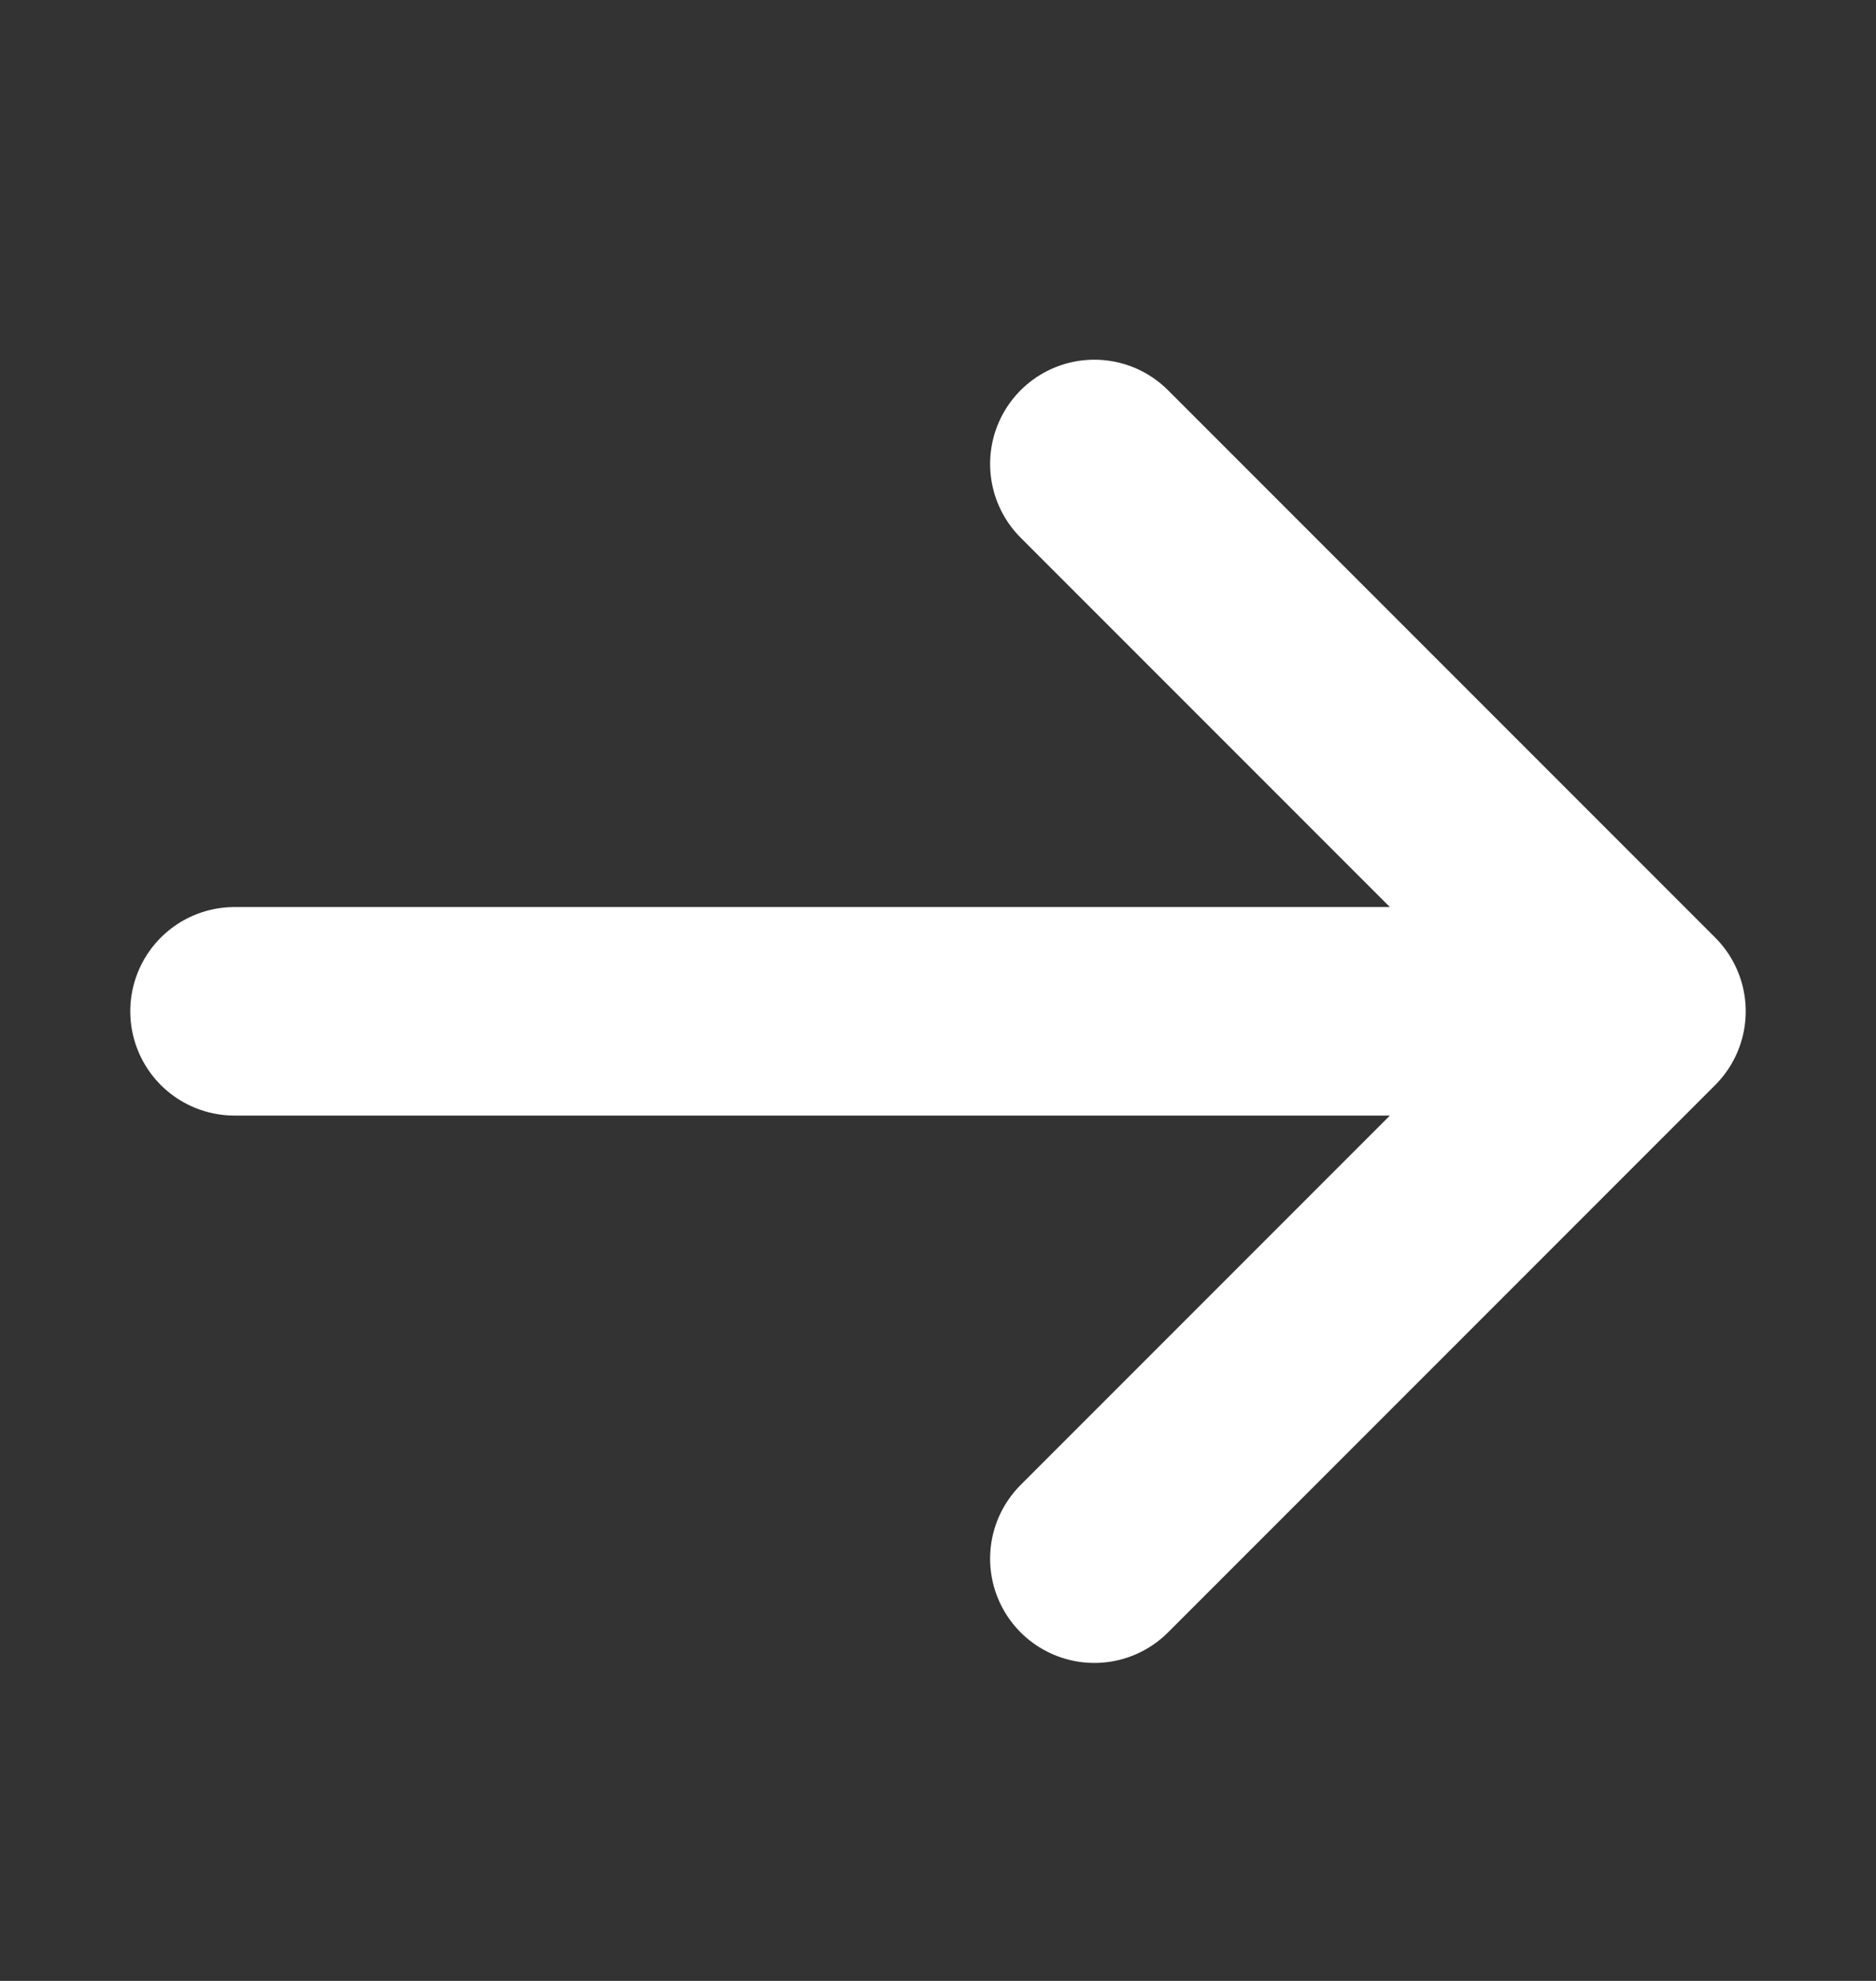
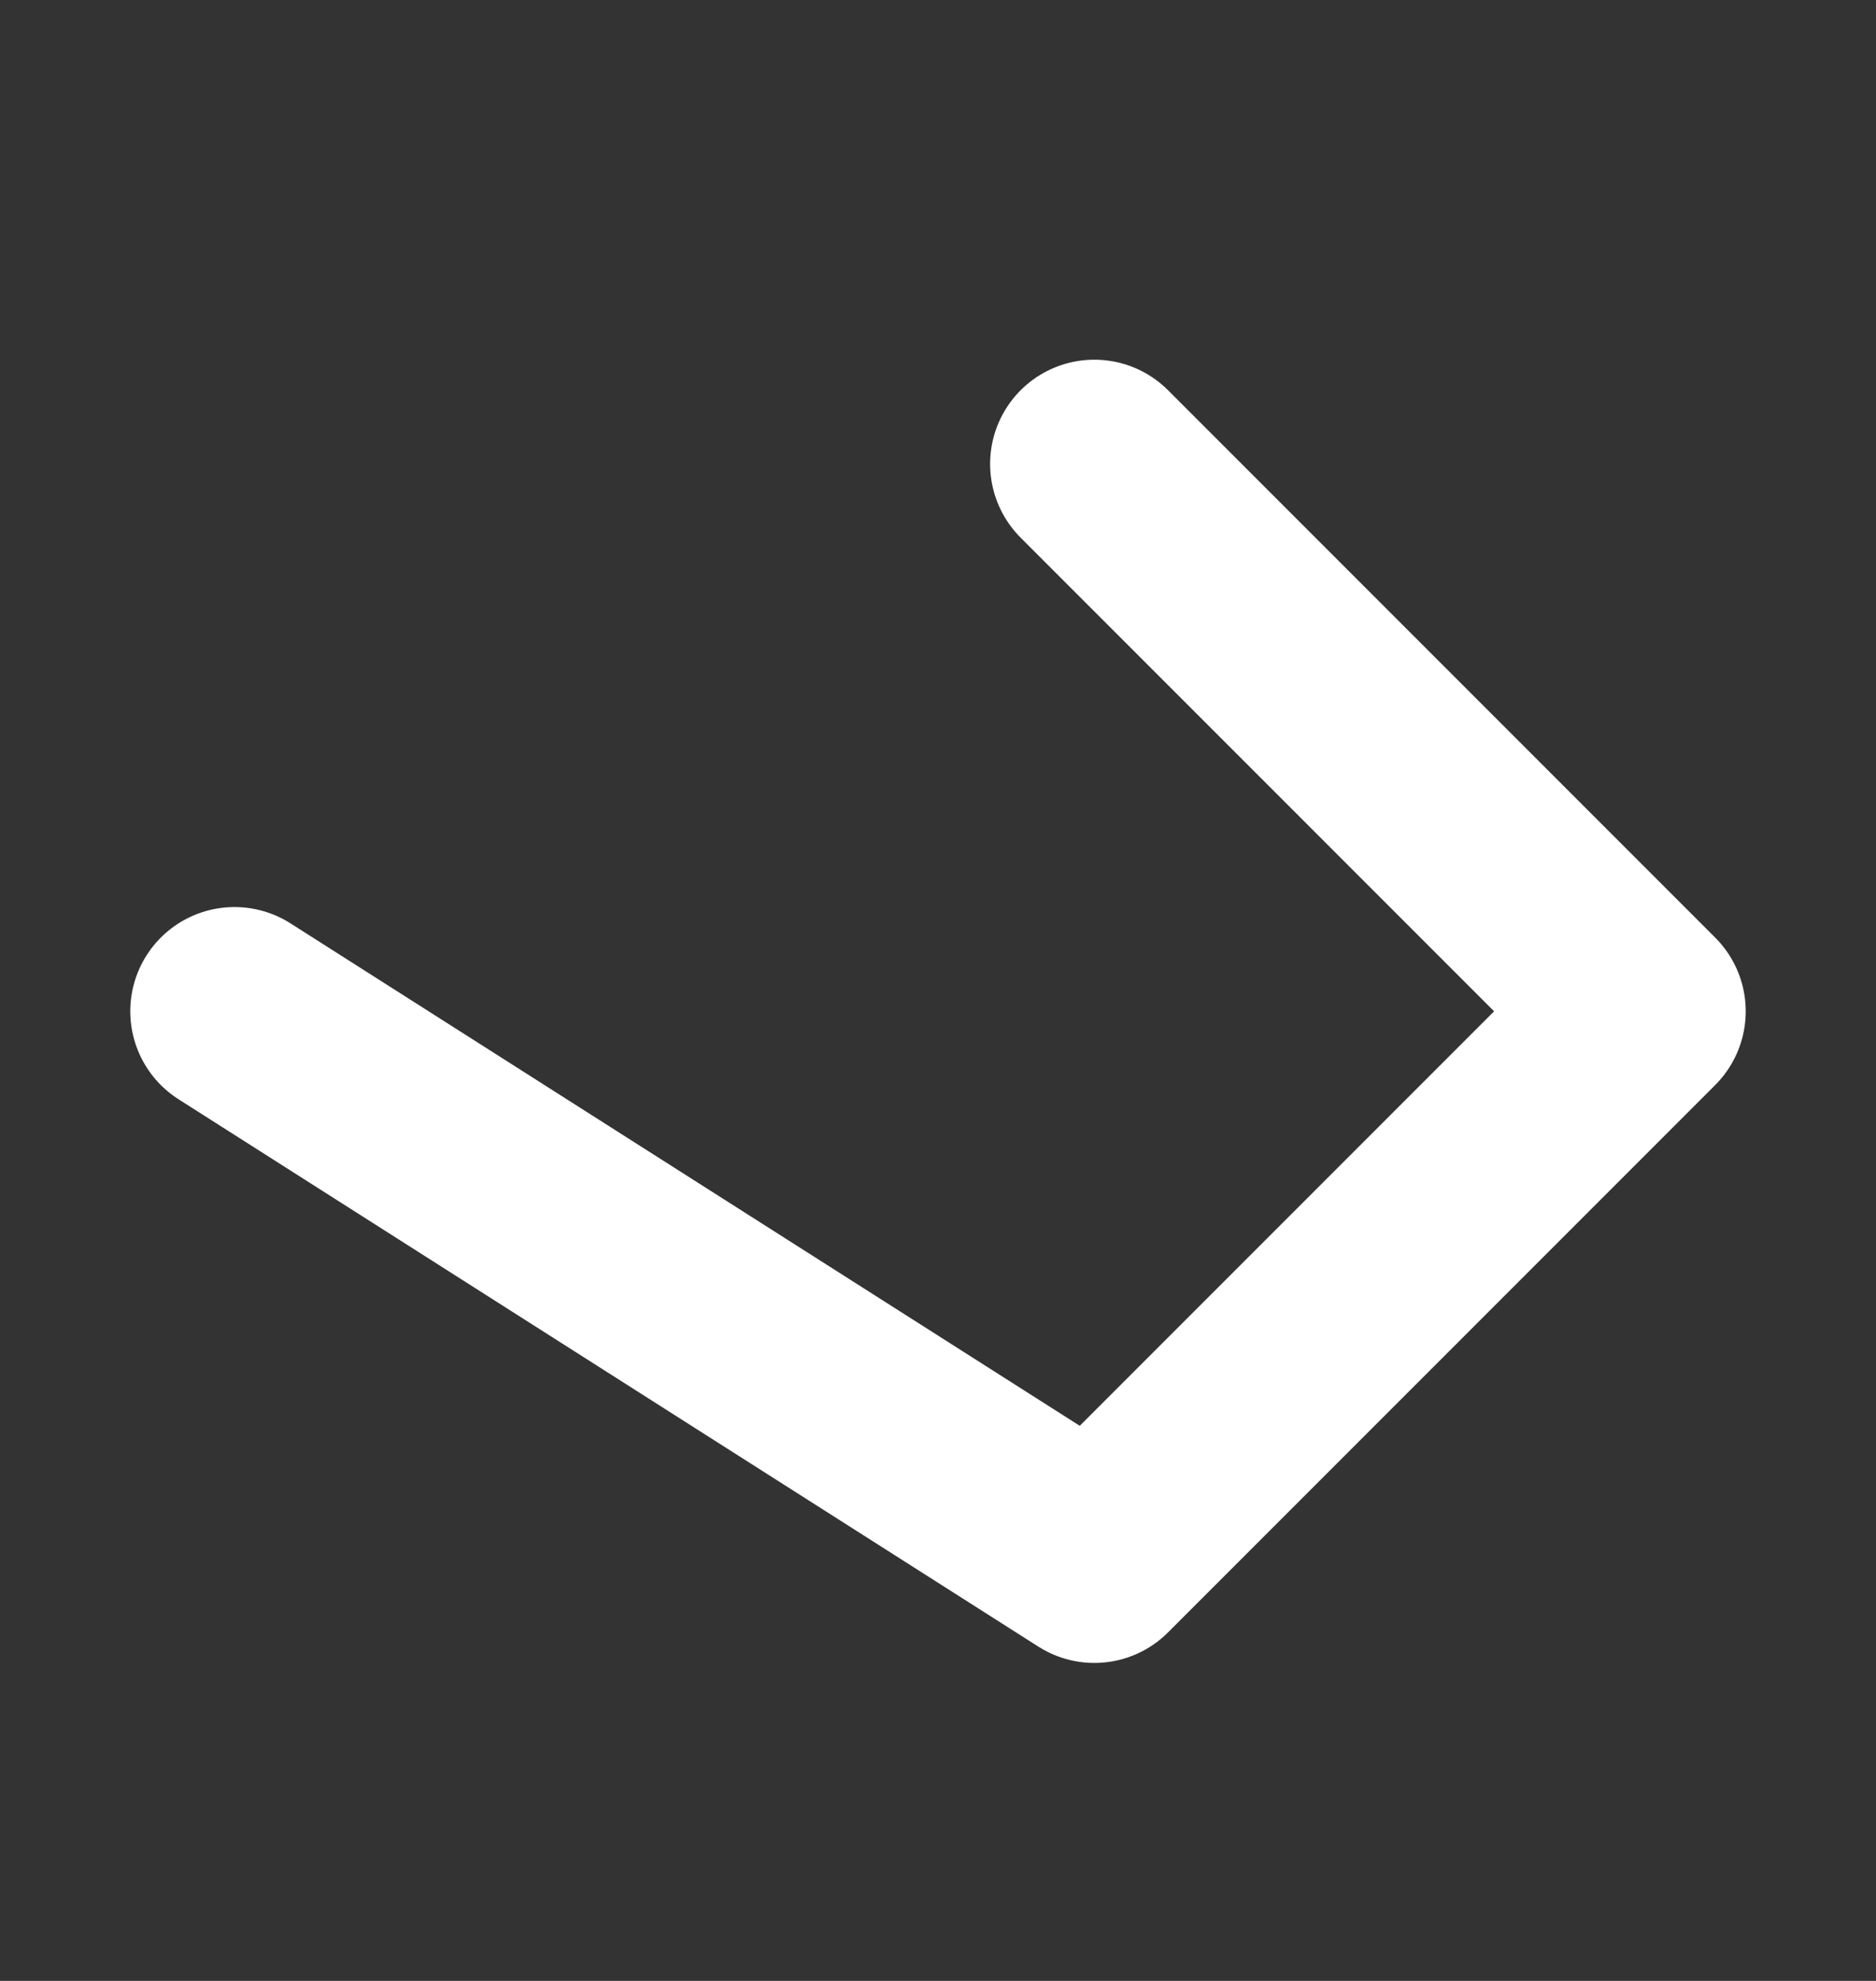
<svg xmlns="http://www.w3.org/2000/svg" width="18" height="19" viewBox="0 0 18 19" fill="none">
  <rect x="0" y="0" width="18" height="19" fill="#333333" stroke="none" />
-   <path d="M10.5 4.45L15.75 9.7M15.75 9.7L10.5 14.95M15.75 9.7L2.25 9.7" stroke="white" stroke-width="2" stroke-linecap="round" stroke-linejoin="round" />
+   <path d="M10.5 4.45L15.75 9.7M15.75 9.7L10.5 14.95L2.25 9.7" stroke="white" stroke-width="2" stroke-linecap="round" stroke-linejoin="round" />
</svg>